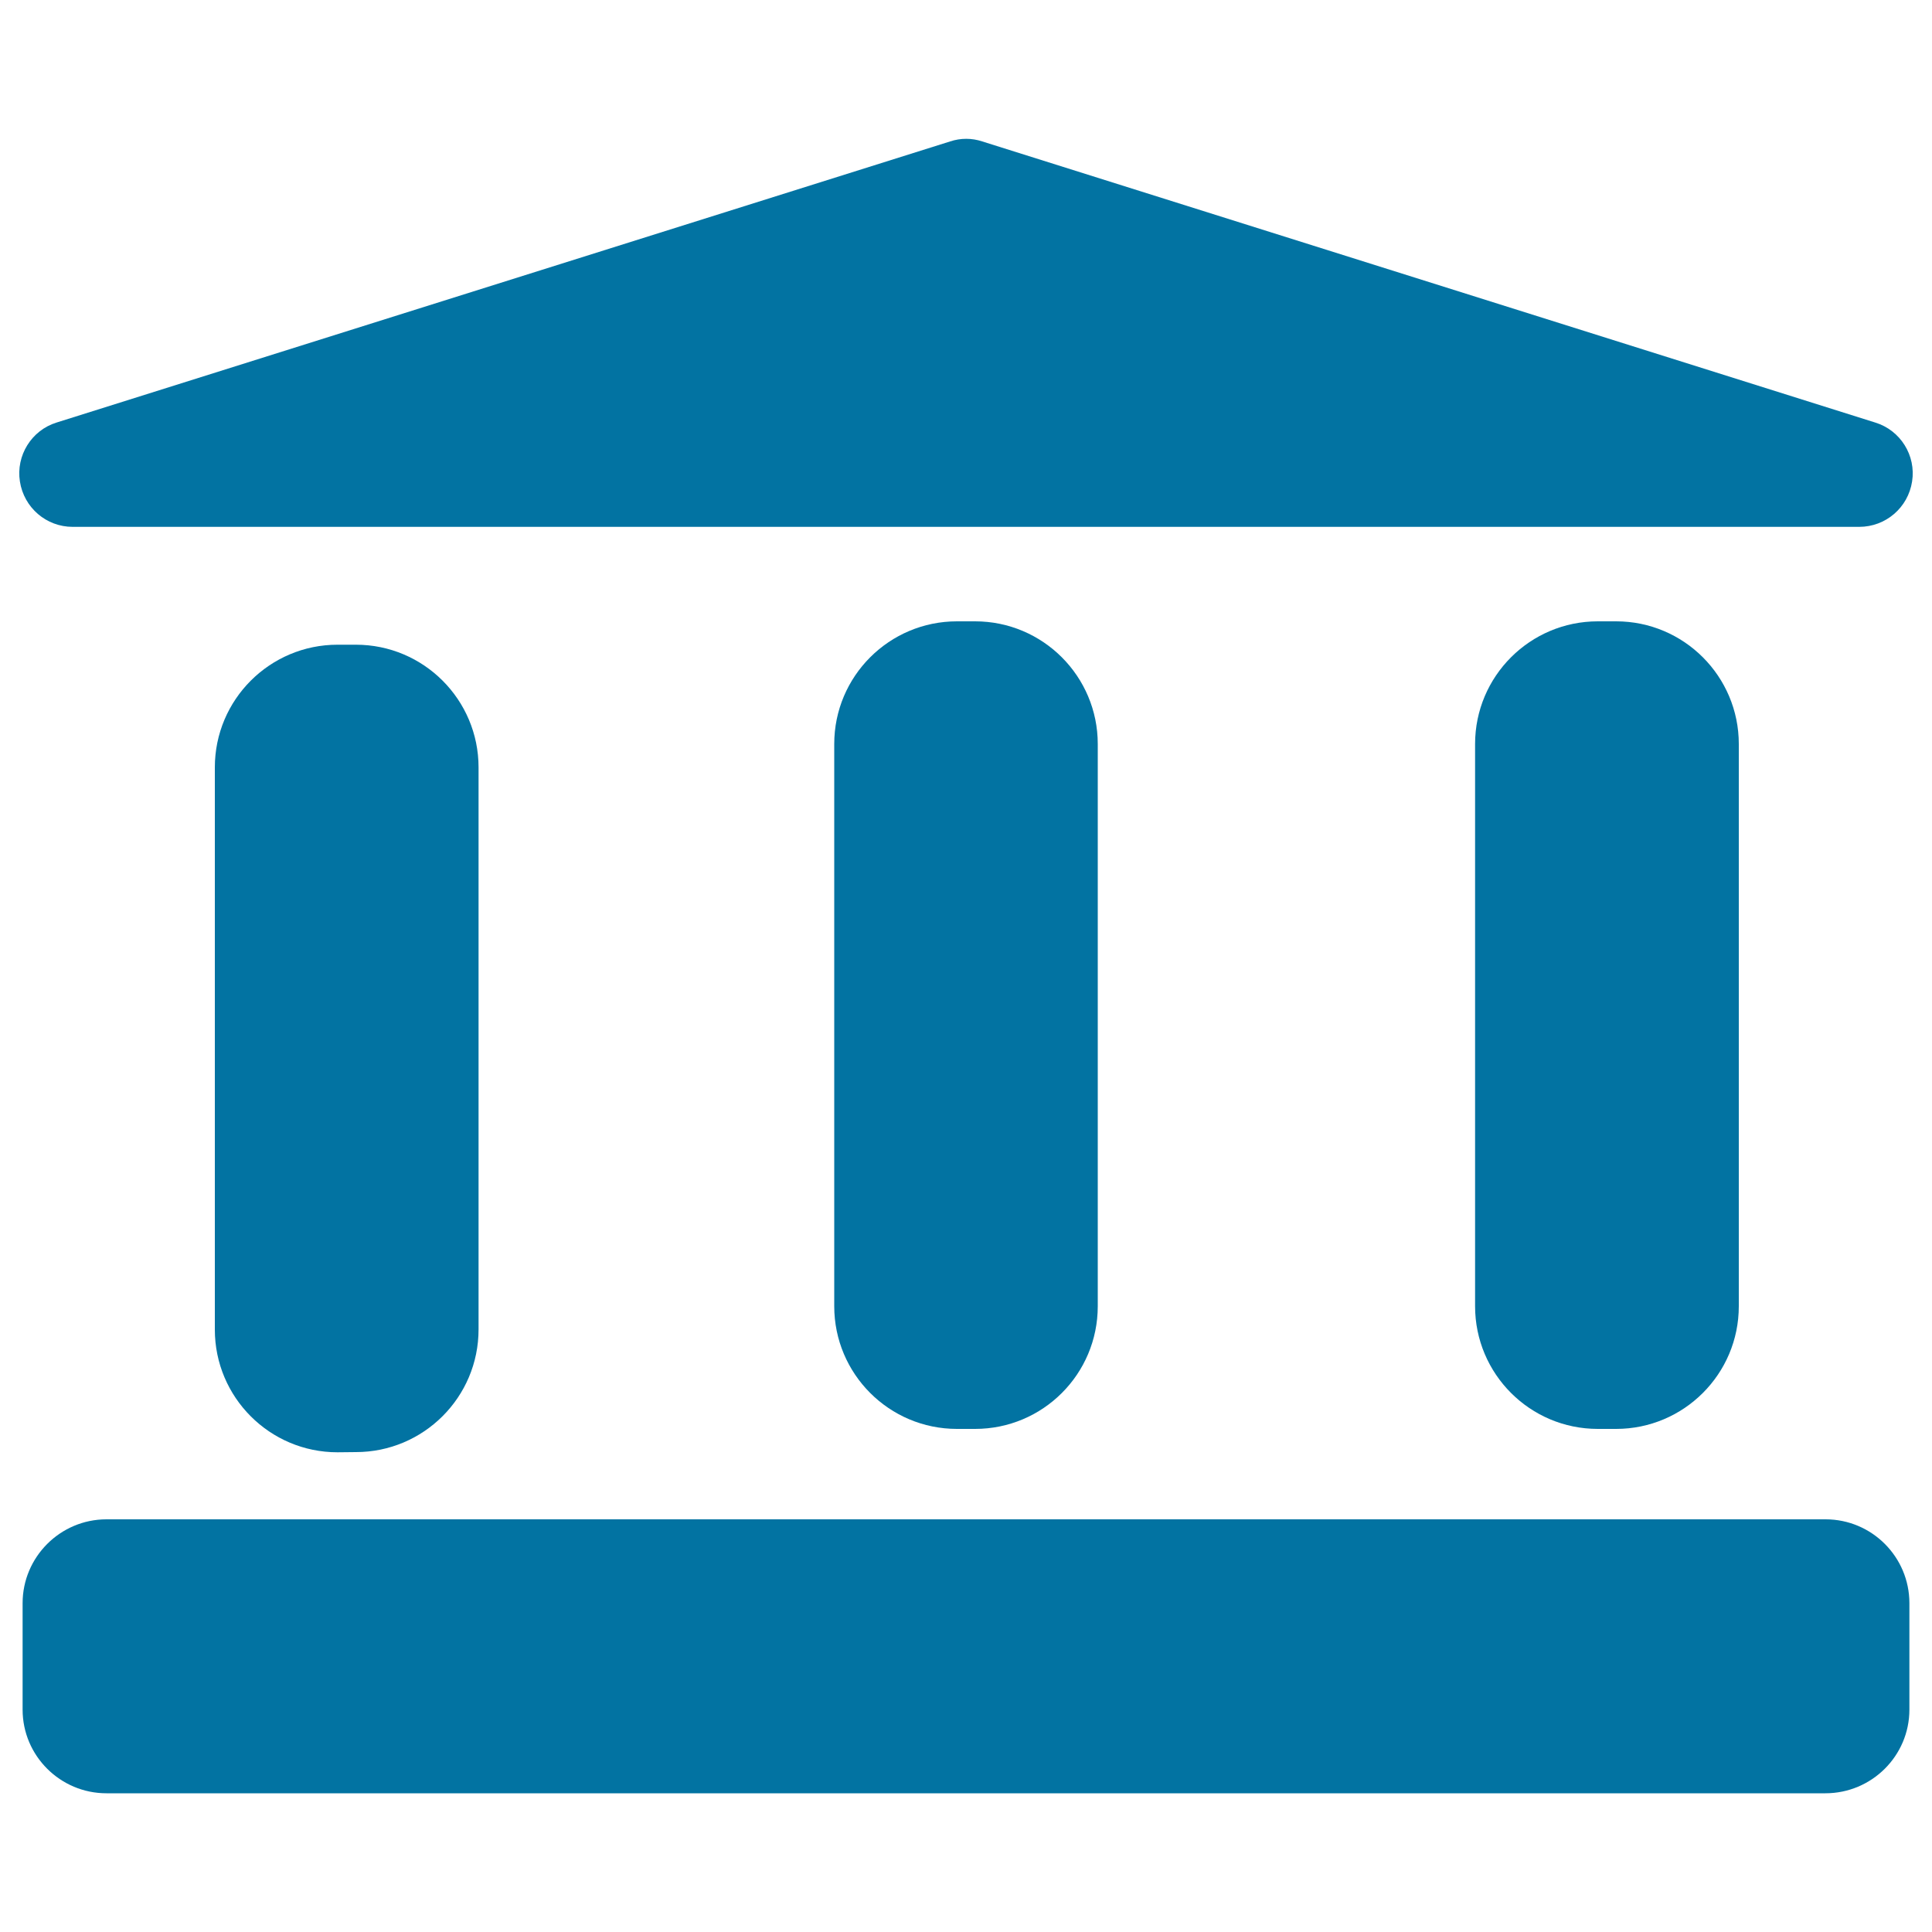
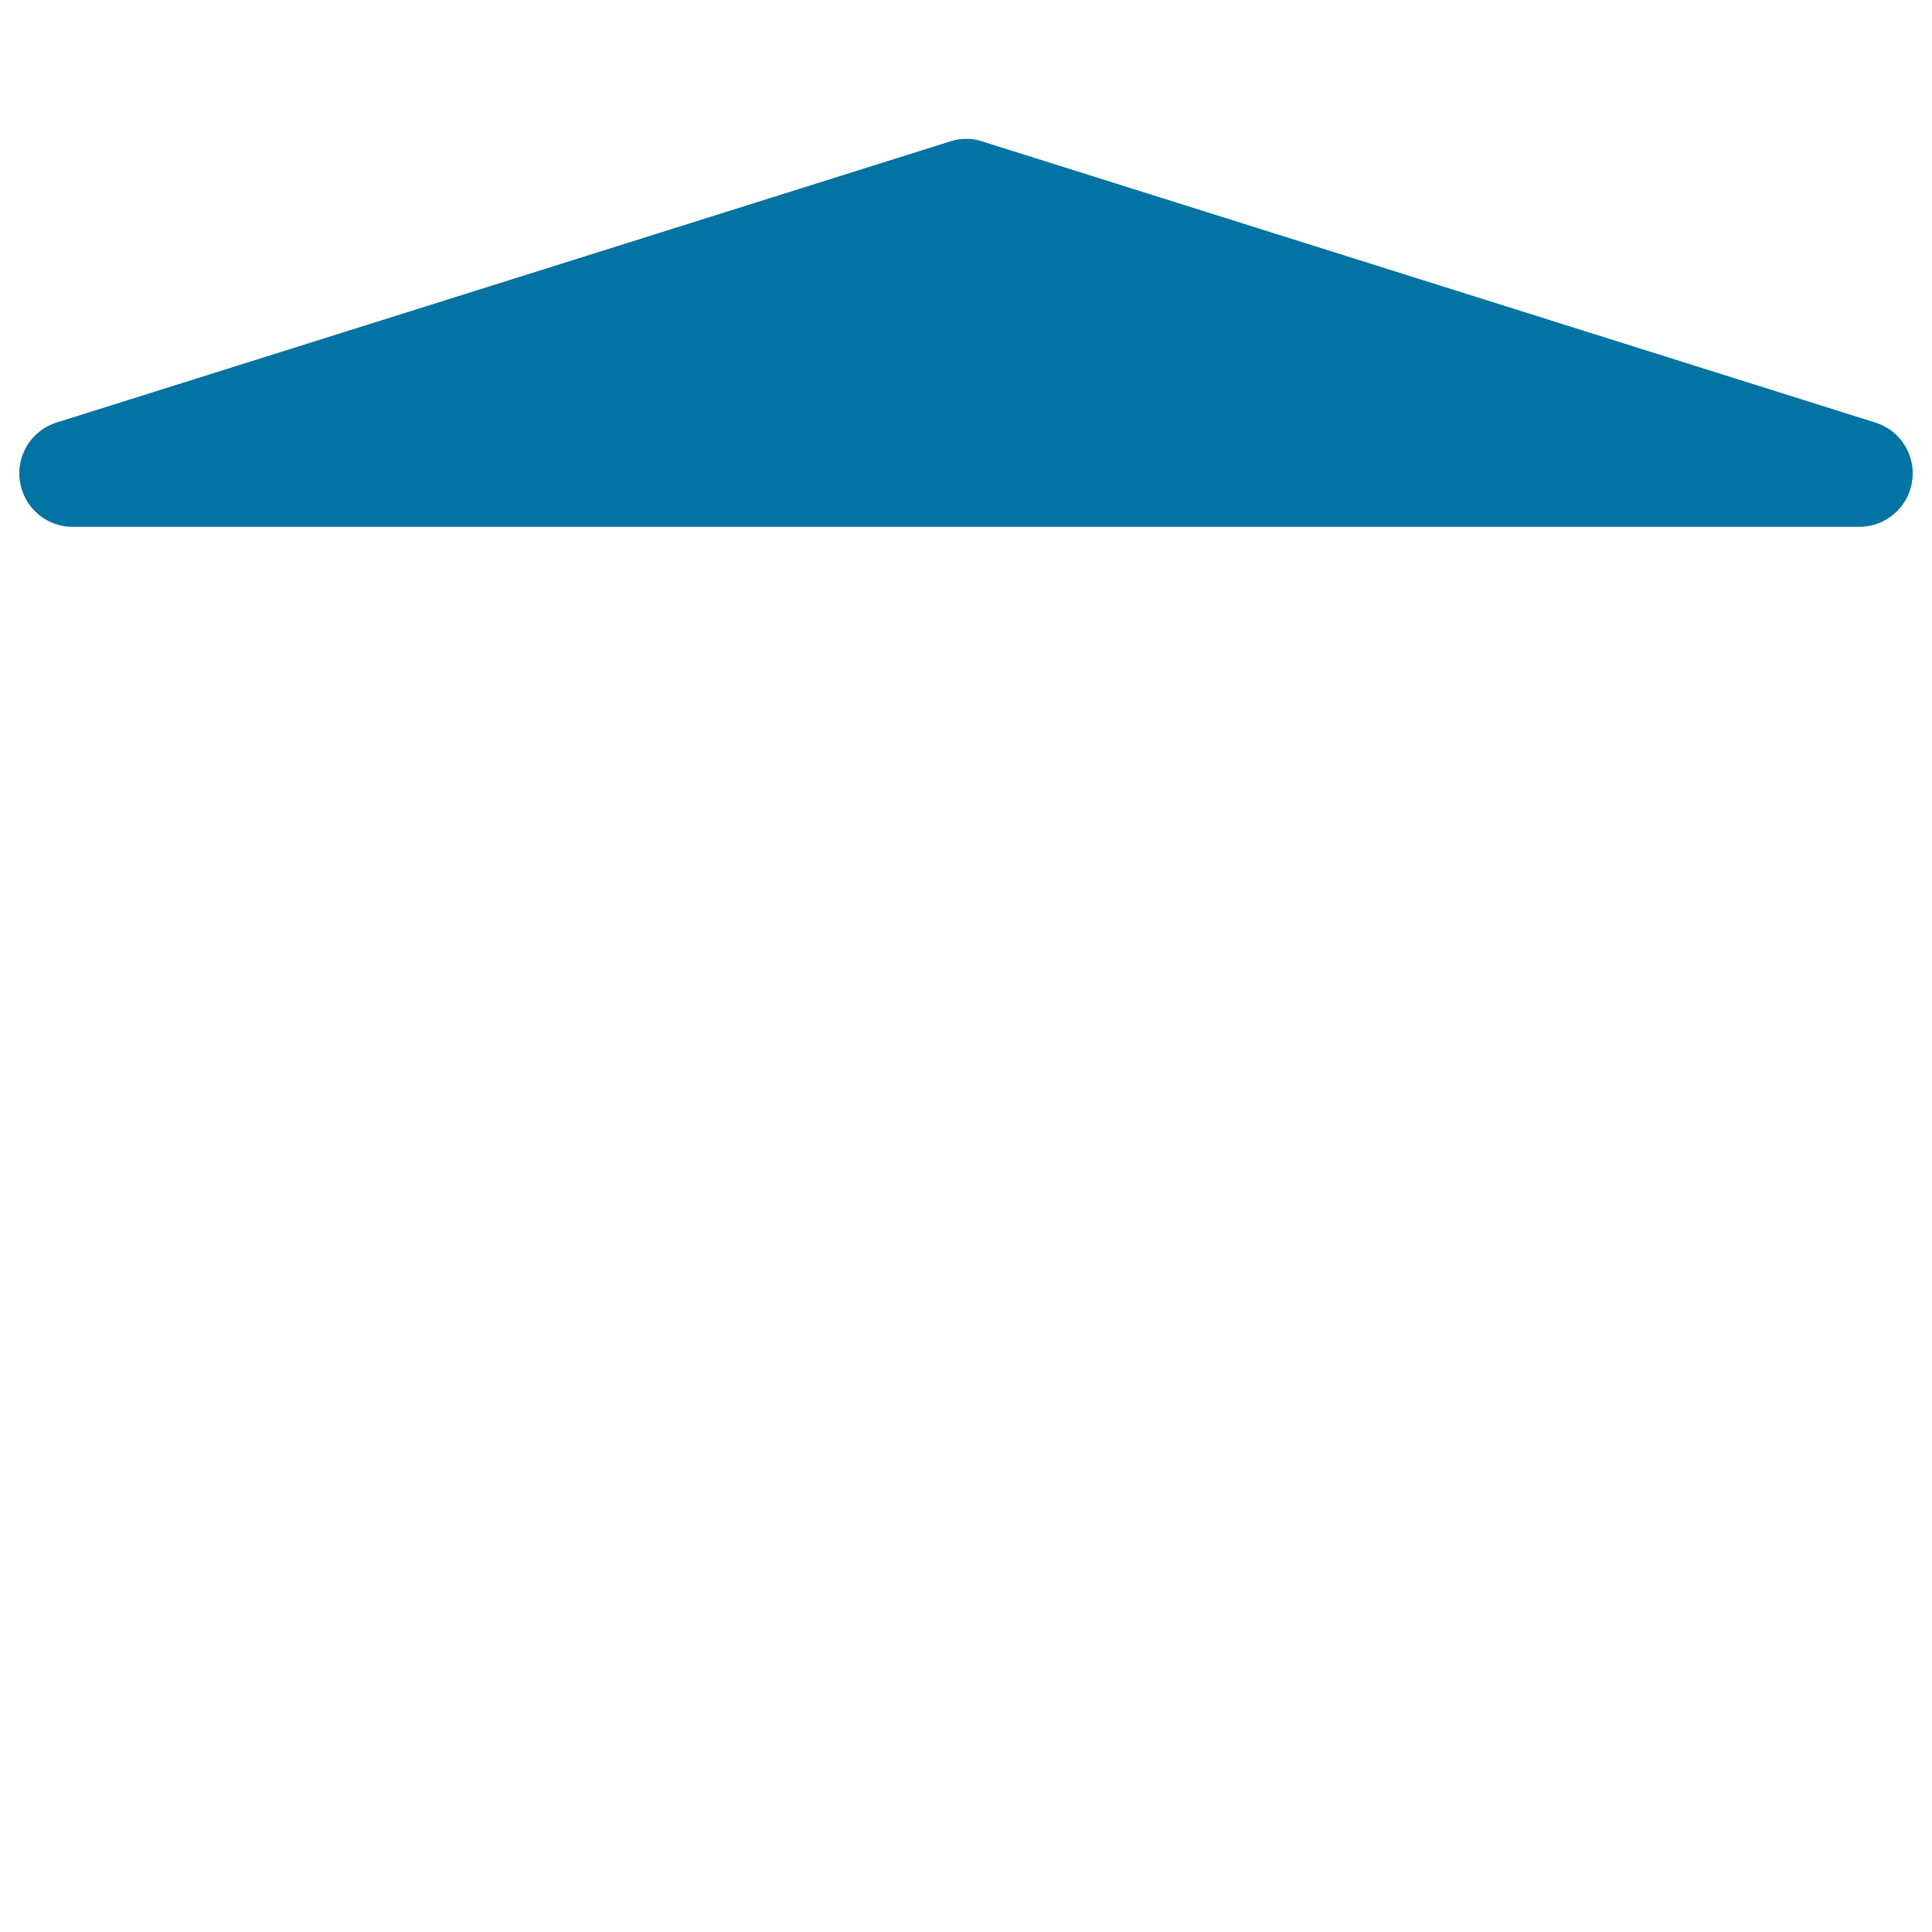
<svg xmlns="http://www.w3.org/2000/svg" viewBox="0 0 1000 1000" style="fill:#0273a2">
  <title>Monument Site SVG icon</title>
  <g>
-     <path d="M988.3,884.9v-55.1c0-23.9-19.4-43.4-43.4-43.4H818.4h-71.2H55.1c-23.9,0-43.4,19.5-43.4,43.4v55.1c0,23.9,19.5,43.3,43.4,43.3h692h71.2h126.5C968.8,928.2,988.3,908.8,988.3,884.9z" />
    <path d="M37.6,272.7h924.7c13.7,0,25.3-9.9,27.4-23.5c2.1-13.4-6-26.5-19.1-30.5L508.4,73.2c-5.4-1.8-11.2-1.8-16.6,0L29.3,218.7c-13,4-21.1,17.1-19,30.5C12.4,262.8,24,272.7,37.6,272.7z" />
-     <path d="M504.7,739.6c35.1,0,63.5-28.4,63.5-63.5v-291c0-35-28.4-63.5-63.5-63.5h-9.4c-35,0-63.5,28.4-63.5,63.5v291c0,35,28.4,63.5,63.5,63.5H504.7L504.7,739.6z" />
-     <path d="M836.5,739.6c35,0,63.5-28.4,63.5-63.5v-291c0-35-28.4-63.5-63.5-63.5H827c-35,0-63.5,28.4-63.5,63.5v291c0,35,28.4,63.5,63.5,63.5H836.5L836.5,739.6z" />
-     <path d="M184.2,751.6c35,0,63.5-28.4,63.5-63.5V397.2c0-35-28.4-63.5-63.5-63.5h-9.5c-35,0-63.5,28.4-63.5,63.5v291c0,35,28.4,63.5,63.5,63.5L184.2,751.6L184.2,751.6z" />
  </g>
</svg>